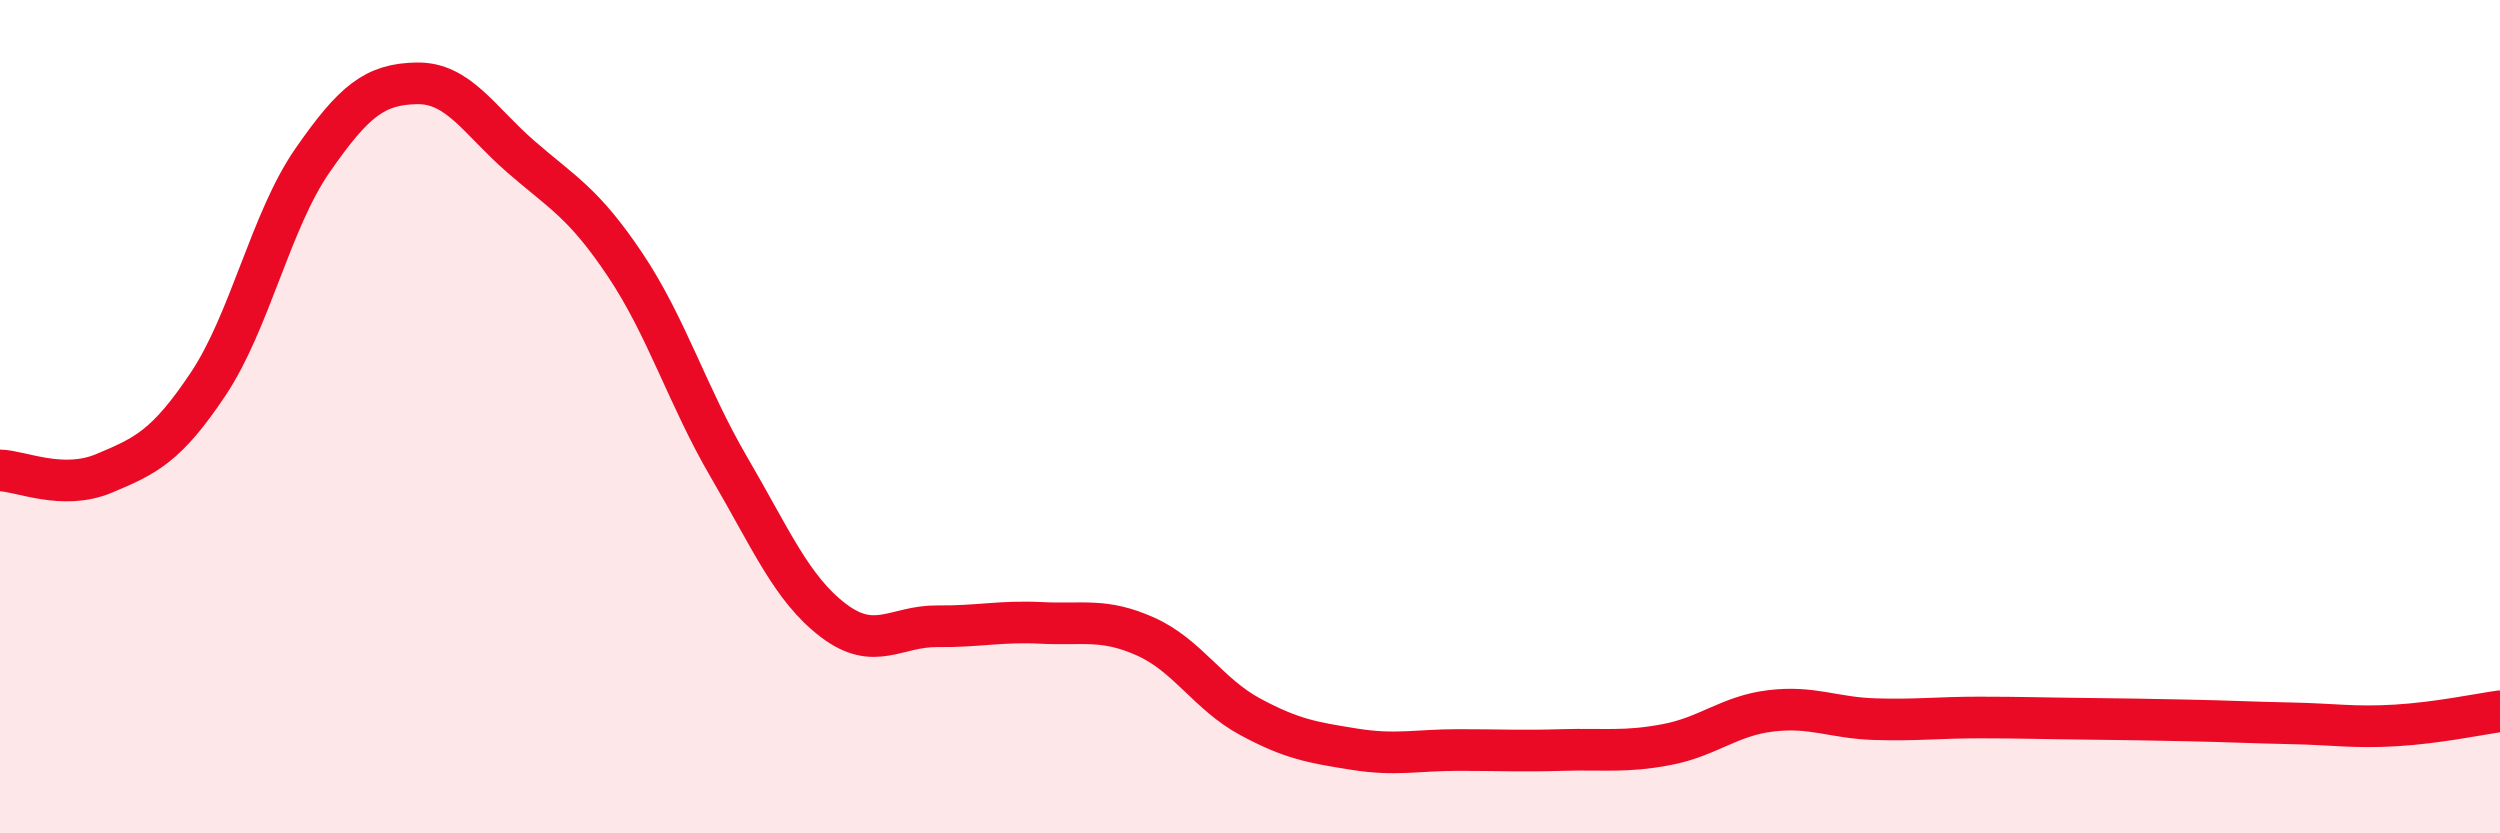
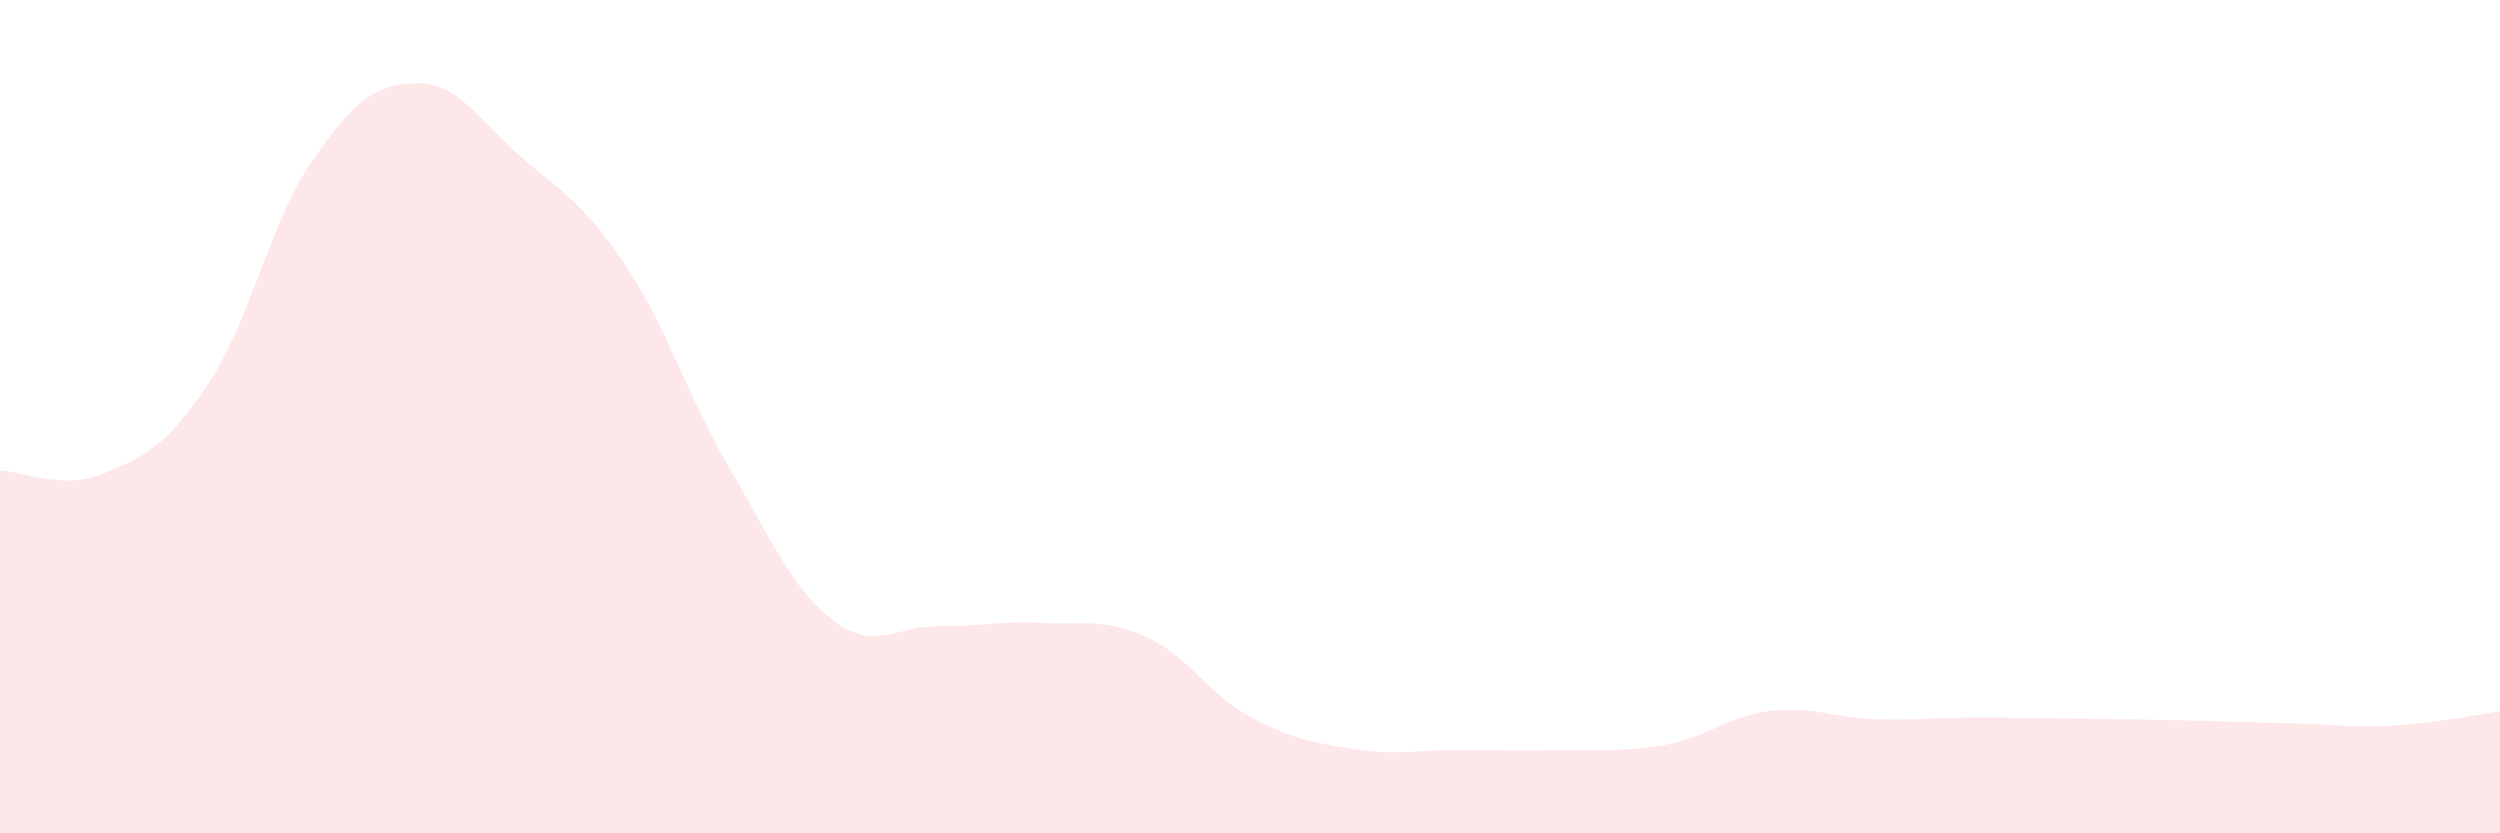
<svg xmlns="http://www.w3.org/2000/svg" width="60" height="20" viewBox="0 0 60 20">
  <path d="M 0,11.29 C 0.5,11.3 1.5,11.78 2.5,11.36 C 3.5,10.94 4,10.71 5,9.21 C 6,7.71 6.5,5.29 7.5,3.85 C 8.5,2.41 9,2.02 10,2 C 11,1.98 11.5,2.89 12.5,3.76 C 13.5,4.63 14,4.86 15,6.35 C 16,7.84 16.5,9.51 17.5,11.22 C 18.5,12.93 19,14.13 20,14.89 C 21,15.65 21.5,15.02 22.5,15.03 C 23.5,15.04 24,14.9 25,14.95 C 26,15 26.5,14.83 27.5,15.28 C 28.5,15.73 29,16.66 30,17.2 C 31,17.74 31.5,17.82 32.5,17.98 C 33.5,18.14 34,18 35,18 C 36,18 36.5,18.03 37.5,18 C 38.5,17.97 39,18.06 40,17.87 C 41,17.68 41.5,17.18 42.5,17.06 C 43.5,16.94 44,17.23 45,17.26 C 46,17.29 46.5,17.22 47.5,17.22 C 48.5,17.22 49,17.24 50,17.25 C 51,17.26 51.5,17.27 52.5,17.29 C 53.5,17.31 54,17.34 55,17.36 C 56,17.38 56.5,17.47 57.5,17.41 C 58.5,17.35 59.5,17.14 60,17.07L60 20L0 20Z" fill="#EB0A25" opacity="0.1" stroke-linecap="round" stroke-linejoin="round" />
-   <path d="M 0,11.29 C 0.5,11.3 1.5,11.78 2.5,11.36 C 3.5,10.94 4,10.71 5,9.21 C 6,7.71 6.5,5.29 7.5,3.85 C 8.5,2.41 9,2.02 10,2 C 11,1.98 11.5,2.89 12.5,3.76 C 13.5,4.63 14,4.86 15,6.35 C 16,7.84 16.5,9.51 17.5,11.22 C 18.5,12.93 19,14.13 20,14.89 C 21,15.65 21.5,15.02 22.5,15.03 C 23.5,15.04 24,14.9 25,14.95 C 26,15 26.5,14.83 27.5,15.28 C 28.5,15.73 29,16.66 30,17.2 C 31,17.74 31.5,17.82 32.5,17.98 C 33.5,18.14 34,18 35,18 C 36,18 36.5,18.03 37.5,18 C 38.5,17.97 39,18.06 40,17.87 C 41,17.68 41.5,17.18 42.5,17.06 C 43.5,16.94 44,17.23 45,17.26 C 46,17.29 46.5,17.22 47.5,17.22 C 48.5,17.22 49,17.24 50,17.25 C 51,17.26 51.5,17.27 52.5,17.29 C 53.5,17.31 54,17.34 55,17.36 C 56,17.38 56.5,17.47 57.5,17.41 C 58.5,17.35 59.5,17.14 60,17.07" stroke="#EB0A25" stroke-width="1" fill="none" stroke-linecap="round" stroke-linejoin="round" />
</svg>